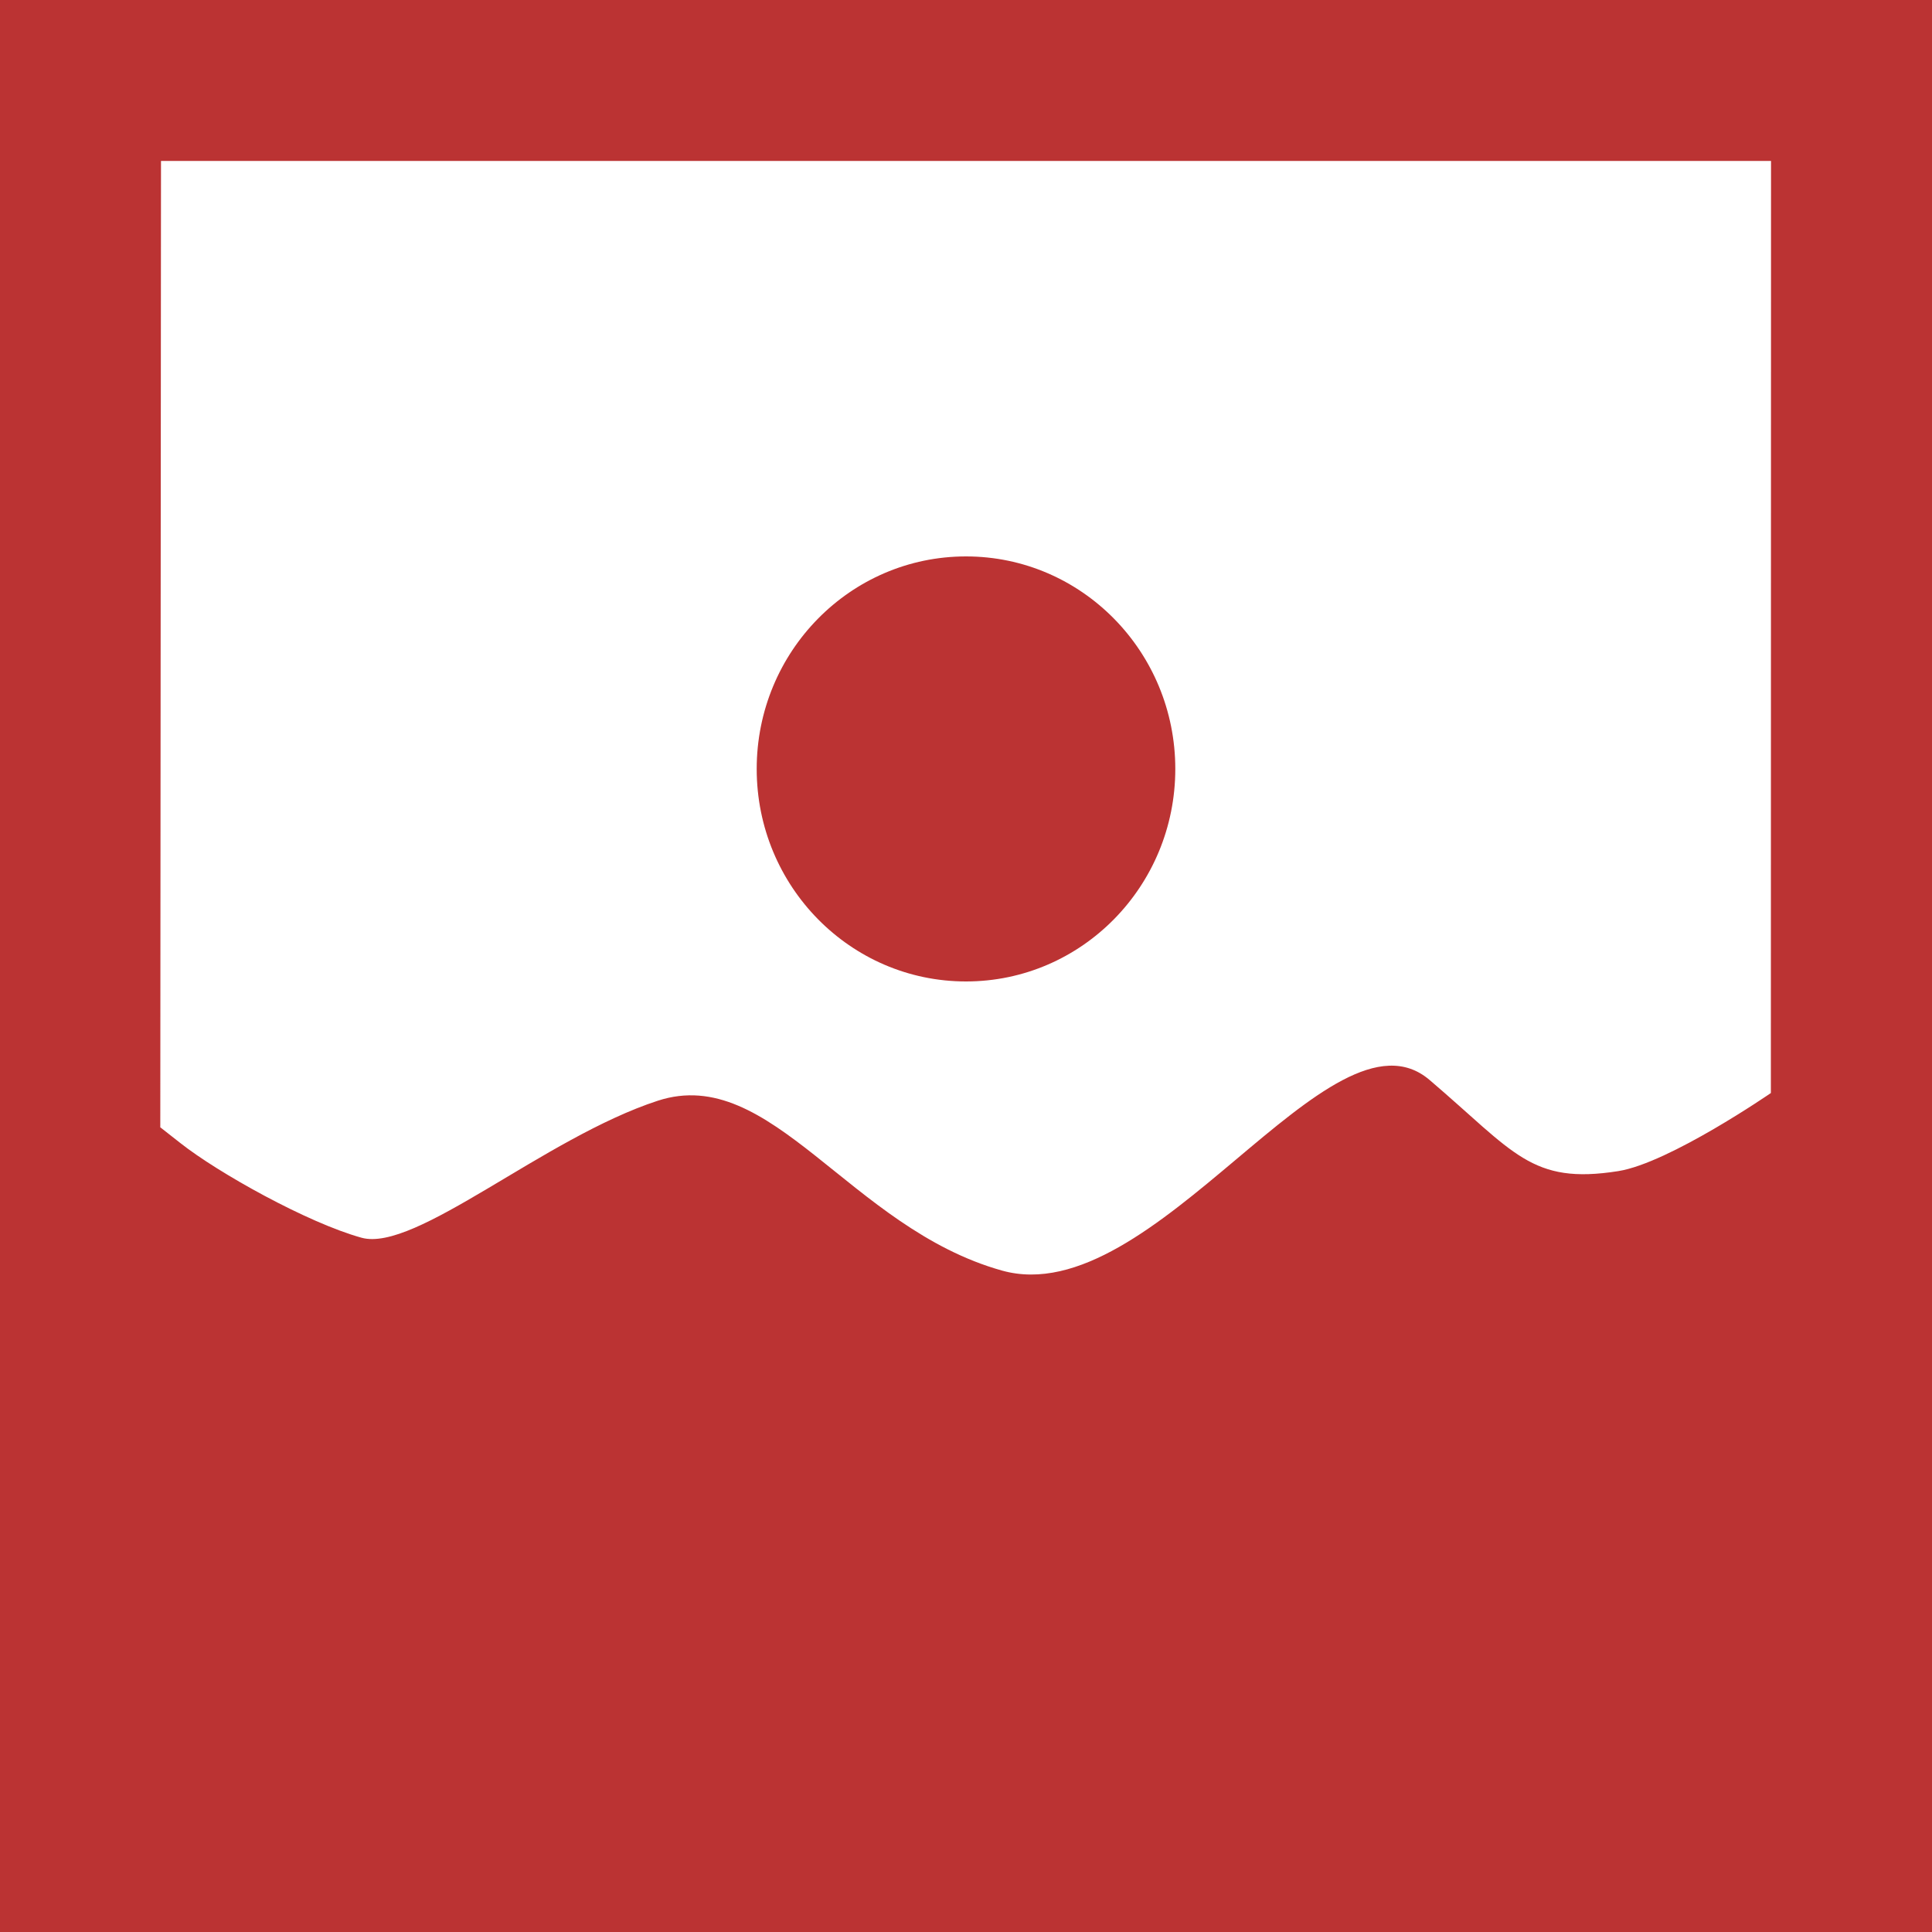
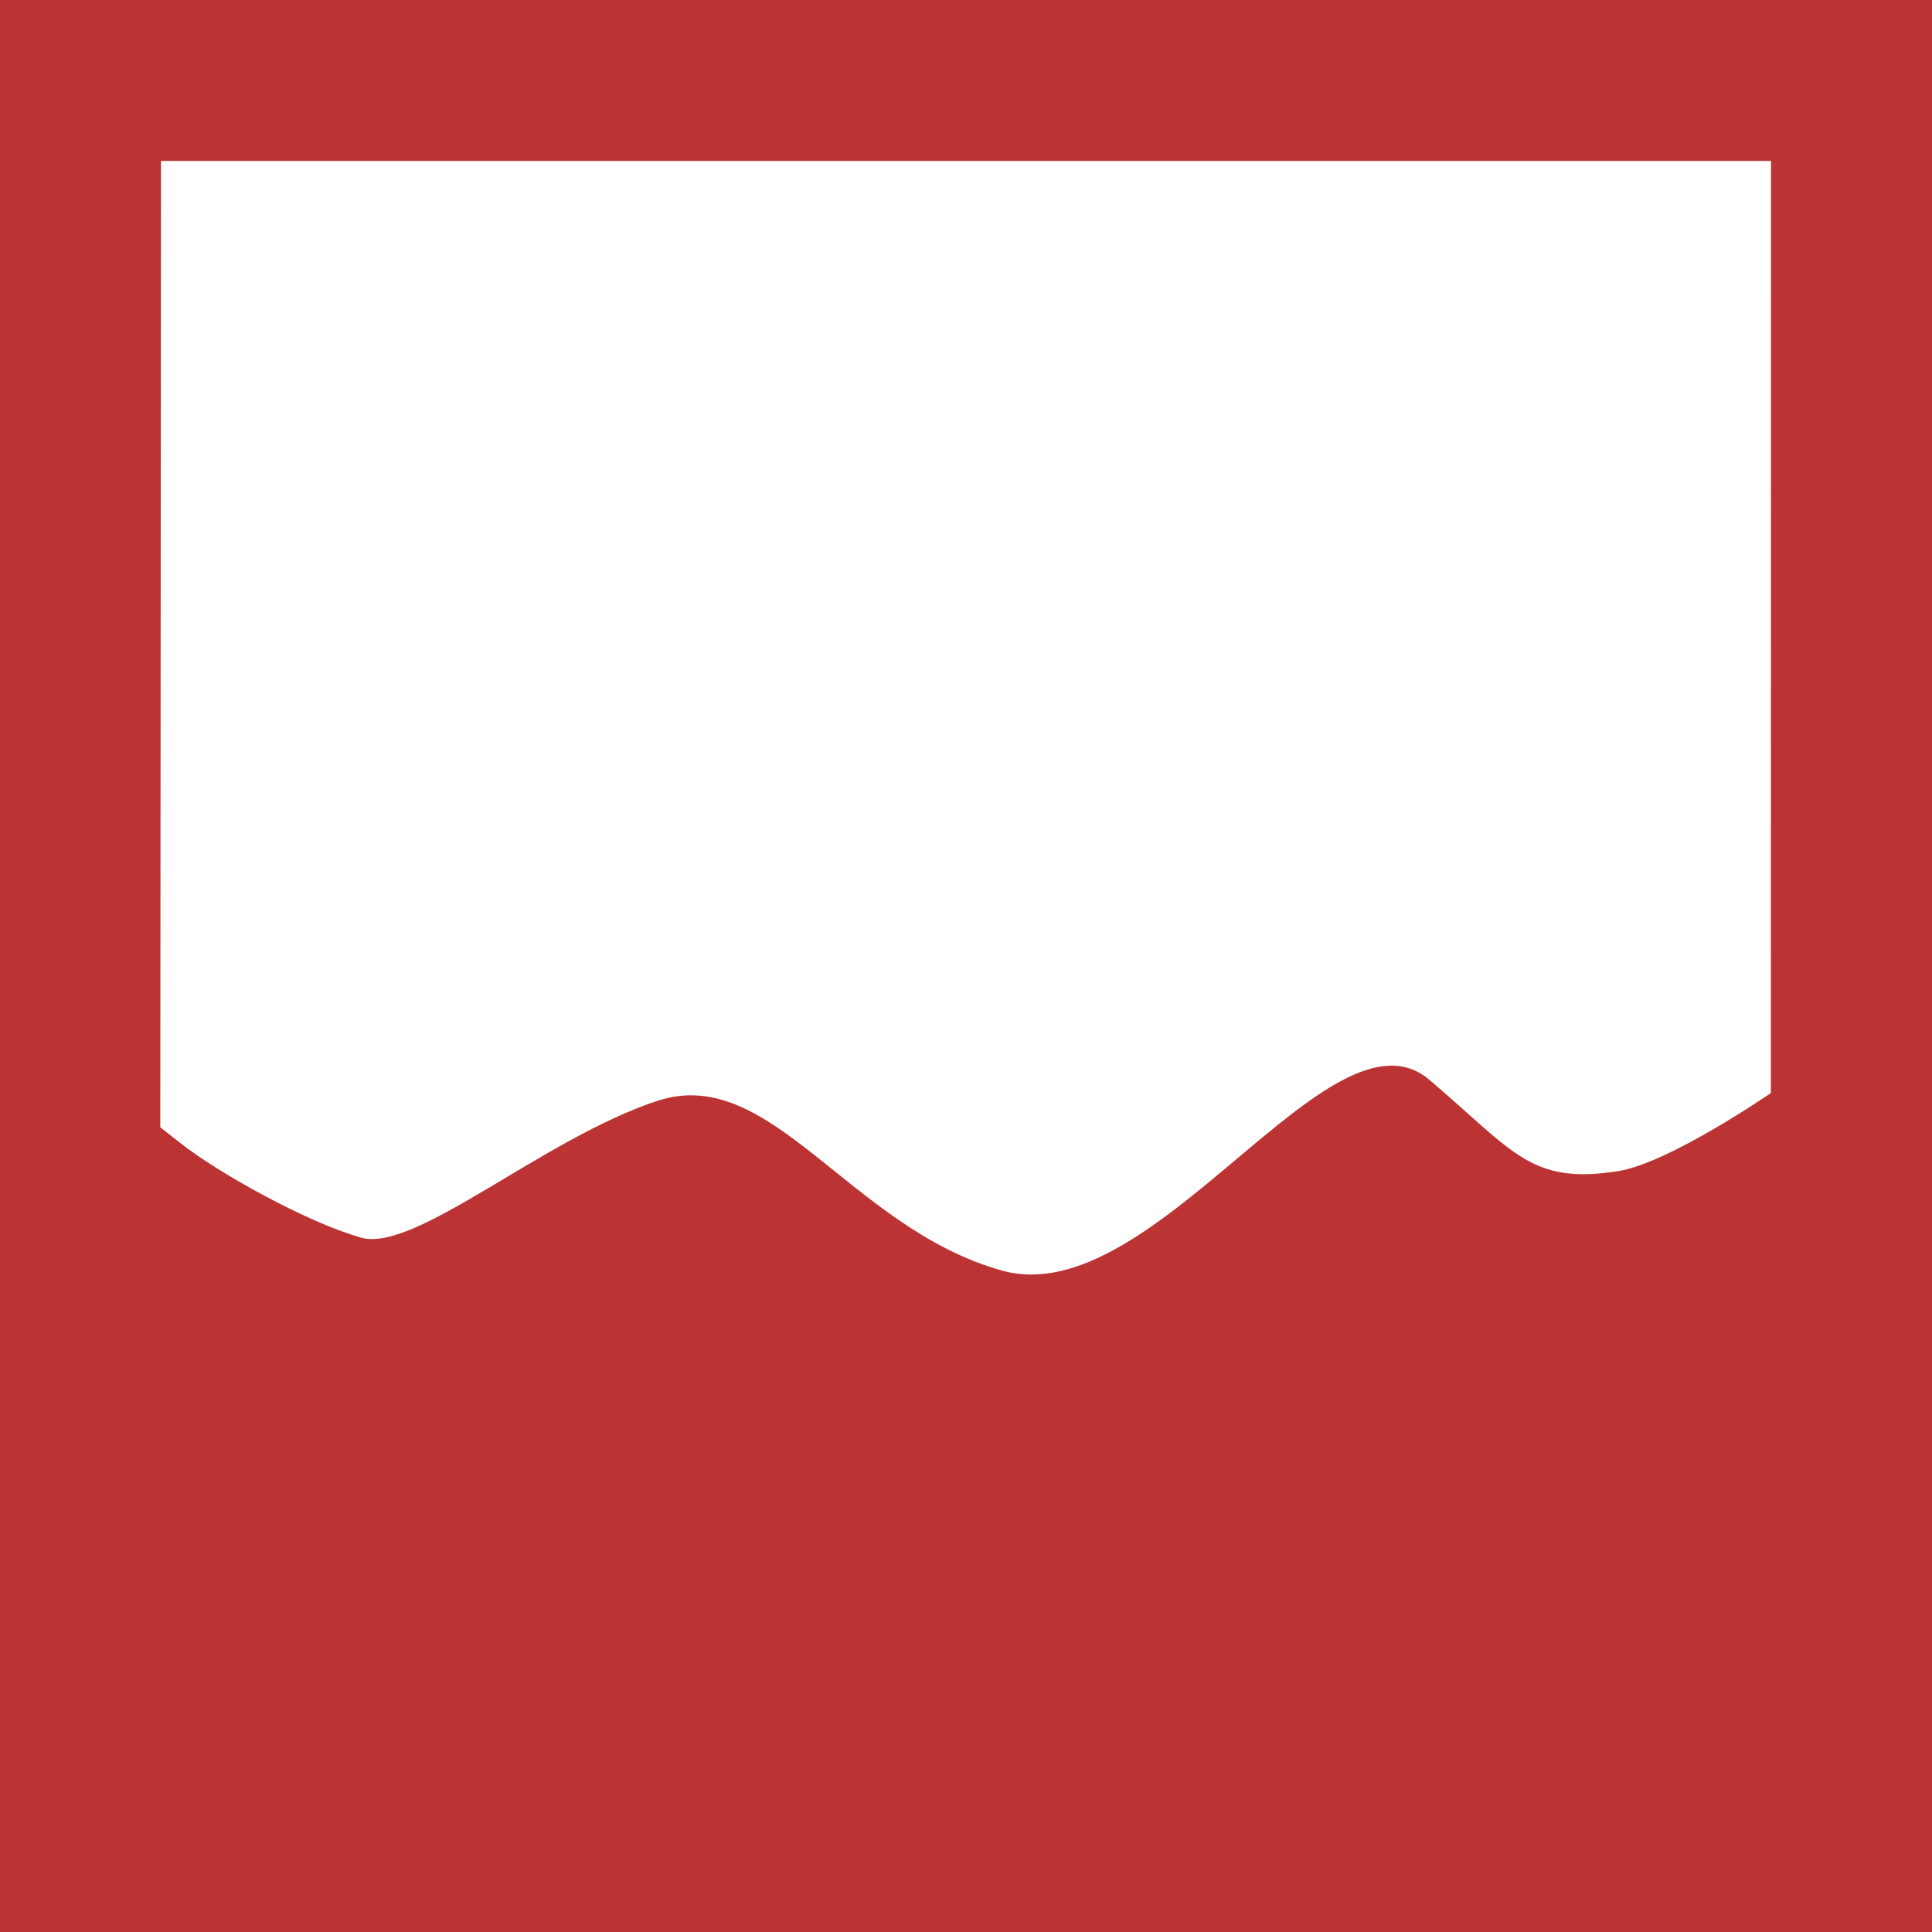
<svg xmlns="http://www.w3.org/2000/svg" xmlns:ns1="http://www.inkscape.org/namespaces/inkscape" xmlns:ns2="http://sodipodi.sourceforge.net/DTD/sodipodi-0.dtd" width="60mm" height="60mm" viewBox="0 0 60 60" version="1.1" id="svg100016" ns1:version="1.1.2 (b8e25be8, 2022-02-05)" ns2:docname="ene-logo.svg">
  <ns2:namedview id="namedview100018" pagecolor="#ffffff" bordercolor="#666666" borderopacity="1.0" ns1:pageshadow="2" ns1:pageopacity="0.0" ns1:pagecheckerboard="0" ns1:document-units="mm" showgrid="false" ns1:snap-intersection-paths="true" ns1:object-paths="true" ns1:snap-smooth-nodes="true" lock-margins="true" fit-margin-top="2.7755576e-17" fit-margin-left="2.7755576e-17" fit-margin-right="2.7755576e-17" fit-margin-bottom="2.7755576e-17" ns1:zoom="2.1131032" ns1:cx="145.52058" ns1:cy="143.62763" ns1:window-width="1920" ns1:window-height="965" ns1:window-x="1512" ns1:window-y="25" ns1:window-maximized="0" ns1:current-layer="layer1" />
  <defs id="defs100013">
    <ns1:path-effect effect="powerclip" id="path-effect117538" is_visible="true" lpeversion="1" inverse="true" flatten="false" hide_clip="false" message="Use fill-rule evenodd on &lt;b&gt;fill and stroke&lt;/b&gt; dialog if no flatten result after convert clip to paths." />
    <ns1:path-effect effect="bspline" id="path-effect100782" is_visible="true" lpeversion="1" weight="33.333" steps="2" helper_size="0" apply_no_weight="true" apply_with_weight="true" only_selected="false" />
    <ns1:path-effect effect="powerclip" id="path-effect100683" is_visible="true" lpeversion="1" inverse="true" flatten="false" hide_clip="false" message="Use fill-rule evenodd on &lt;b&gt;fill and stroke&lt;/b&gt; dialog if no flatten result after convert clip to paths." />
    <clipPath clipPathUnits="userSpaceOnUse" id="clipPath100679">
-       <rect style="display:block;opacity:0.8;fill:#aa0000;stroke:none;stroke-width:0.353;stroke-linecap:round;stroke-opacity:0.6" id="rect100681" width="50" height="50" x="56.587" y="92.648" />
-     </clipPath>
+       </clipPath>
    <clipPath clipPathUnits="userSpaceOnUse" id="clipPath100679-0">
-       <rect style="display:none;opacity:0.8;fill:#aa0000;stroke:none;stroke-width:0.353;stroke-linecap:round;stroke-opacity:0.6" id="rect100681-1" width="50" height="50" x="56.587" y="92.648" d="M 56.587,92.648 H 106.587 V 142.648 H 56.587 Z" />
-       <path id="lpe_path-effect100683-9" style="opacity:0.8;fill:#aa0000;stroke:none;stroke-width:0.353;stroke-linecap:round;stroke-opacity:0.6" class="powerclip" d="M 46.587,82.648 H 116.587 V 152.648 H 46.587 Z m 10,10 V 142.648 H 106.587 V 92.648 Z" />
-     </clipPath>
+       </clipPath>
    <ns1:path-effect effect="powerclip" id="path-effect100683-5" is_visible="true" lpeversion="1" inverse="true" flatten="false" hide_clip="false" message="Use fill-rule evenodd on &lt;b&gt;fill and stroke&lt;/b&gt; dialog if no flatten result after convert clip to paths." />
    <clipPath clipPathUnits="userSpaceOnUse" id="clipath_lpe_path-effect100683-5">
      <rect style="display:block;opacity:0.8;fill:#aa0000;stroke:none;stroke-width:0.353;stroke-linecap:round;stroke-opacity:0.6" id="rect100736" width="50" height="50" x="56.587" y="92.648" />
    </clipPath>
    <clipPath clipPathUnits="userSpaceOnUse" id="clipPath117534">
-       <path style="display:none;fill:none;stroke:#000000;stroke-width:0.265px;stroke-linecap:butt;stroke-linejoin:miter;stroke-opacity:1" d="m 135.327,21.999 c 33.268,10e-7 33.333,0 50,0 l -0.005,28.946 c 0,0 -3.156,2.175 -4.739,2.425 -2.712,0.429 -3.226,-0.586 -5.862,-2.832 -3.067,-2.613 -8.548,7.243 -13.277,5.921 -4.729,-1.323 -7.161,-6.427 -10.689,-5.275 -3.528,1.151 -7.528,4.719 -9.201,4.255 -1.673,-0.464 -4.452,-2.013 -5.629,-2.942 -1.176,-0.929 -0.621,-0.474 -0.621,-0.474 l 0.022,-30.023" id="path117536" ns2:nodetypes="cccsssssscc" />
      <path id="lpe_path-effect117538" style="fill:none;stroke:#000000;stroke-width:0.265px;stroke-linecap:butt;stroke-linejoin:miter;stroke-opacity:1" class="powerclip" d="m 125.327,11.999 h 70 v 70 h -70 z m 10,10 -0.022,30.023 c 0,0 -0.556,-0.455 0.621,0.474 1.176,0.929 3.956,2.479 5.629,2.942 1.673,0.464 5.673,-3.104 9.201,-4.255 3.528,-1.151 5.959,3.953 10.689,5.275 4.729,1.323 10.21,-8.534 13.277,-5.921 2.636,2.246 3.15,3.261 5.862,2.832 1.583,-0.251 4.739,-2.425 4.739,-2.425 l 0.005,-28.946 c -16.667,0 -16.732,10e-7 -50,0" />
    </clipPath>
  </defs>
  <g ns1:label="Layer 1" ns1:groupmode="layer" id="layer1" transform="translate(-130.327,-16.999)">
    <path style="opacity:0.8;fill:#aa0000;fill-opacity:1;stroke:none;stroke-width:0.353;stroke-linecap:round;stroke-opacity:0.6" id="rect115447" width="60" height="60" x="130.327" y="16.999" ns2:type="rect" clip-path="url(#clipPath117534)" ns1:path-effect="#path-effect117538" d="m 130.327,16.999 h 60 v 60 h -60 z" />
-     <ellipse style="opacity:0.8;fill:#aa0000;stroke:none;stroke-width:0.353;stroke-linecap:round;stroke-opacity:0.6" id="path100974" cx="160.327" cy="40.879" rx="6.5" ry="6.6" />
  </g>
</svg>